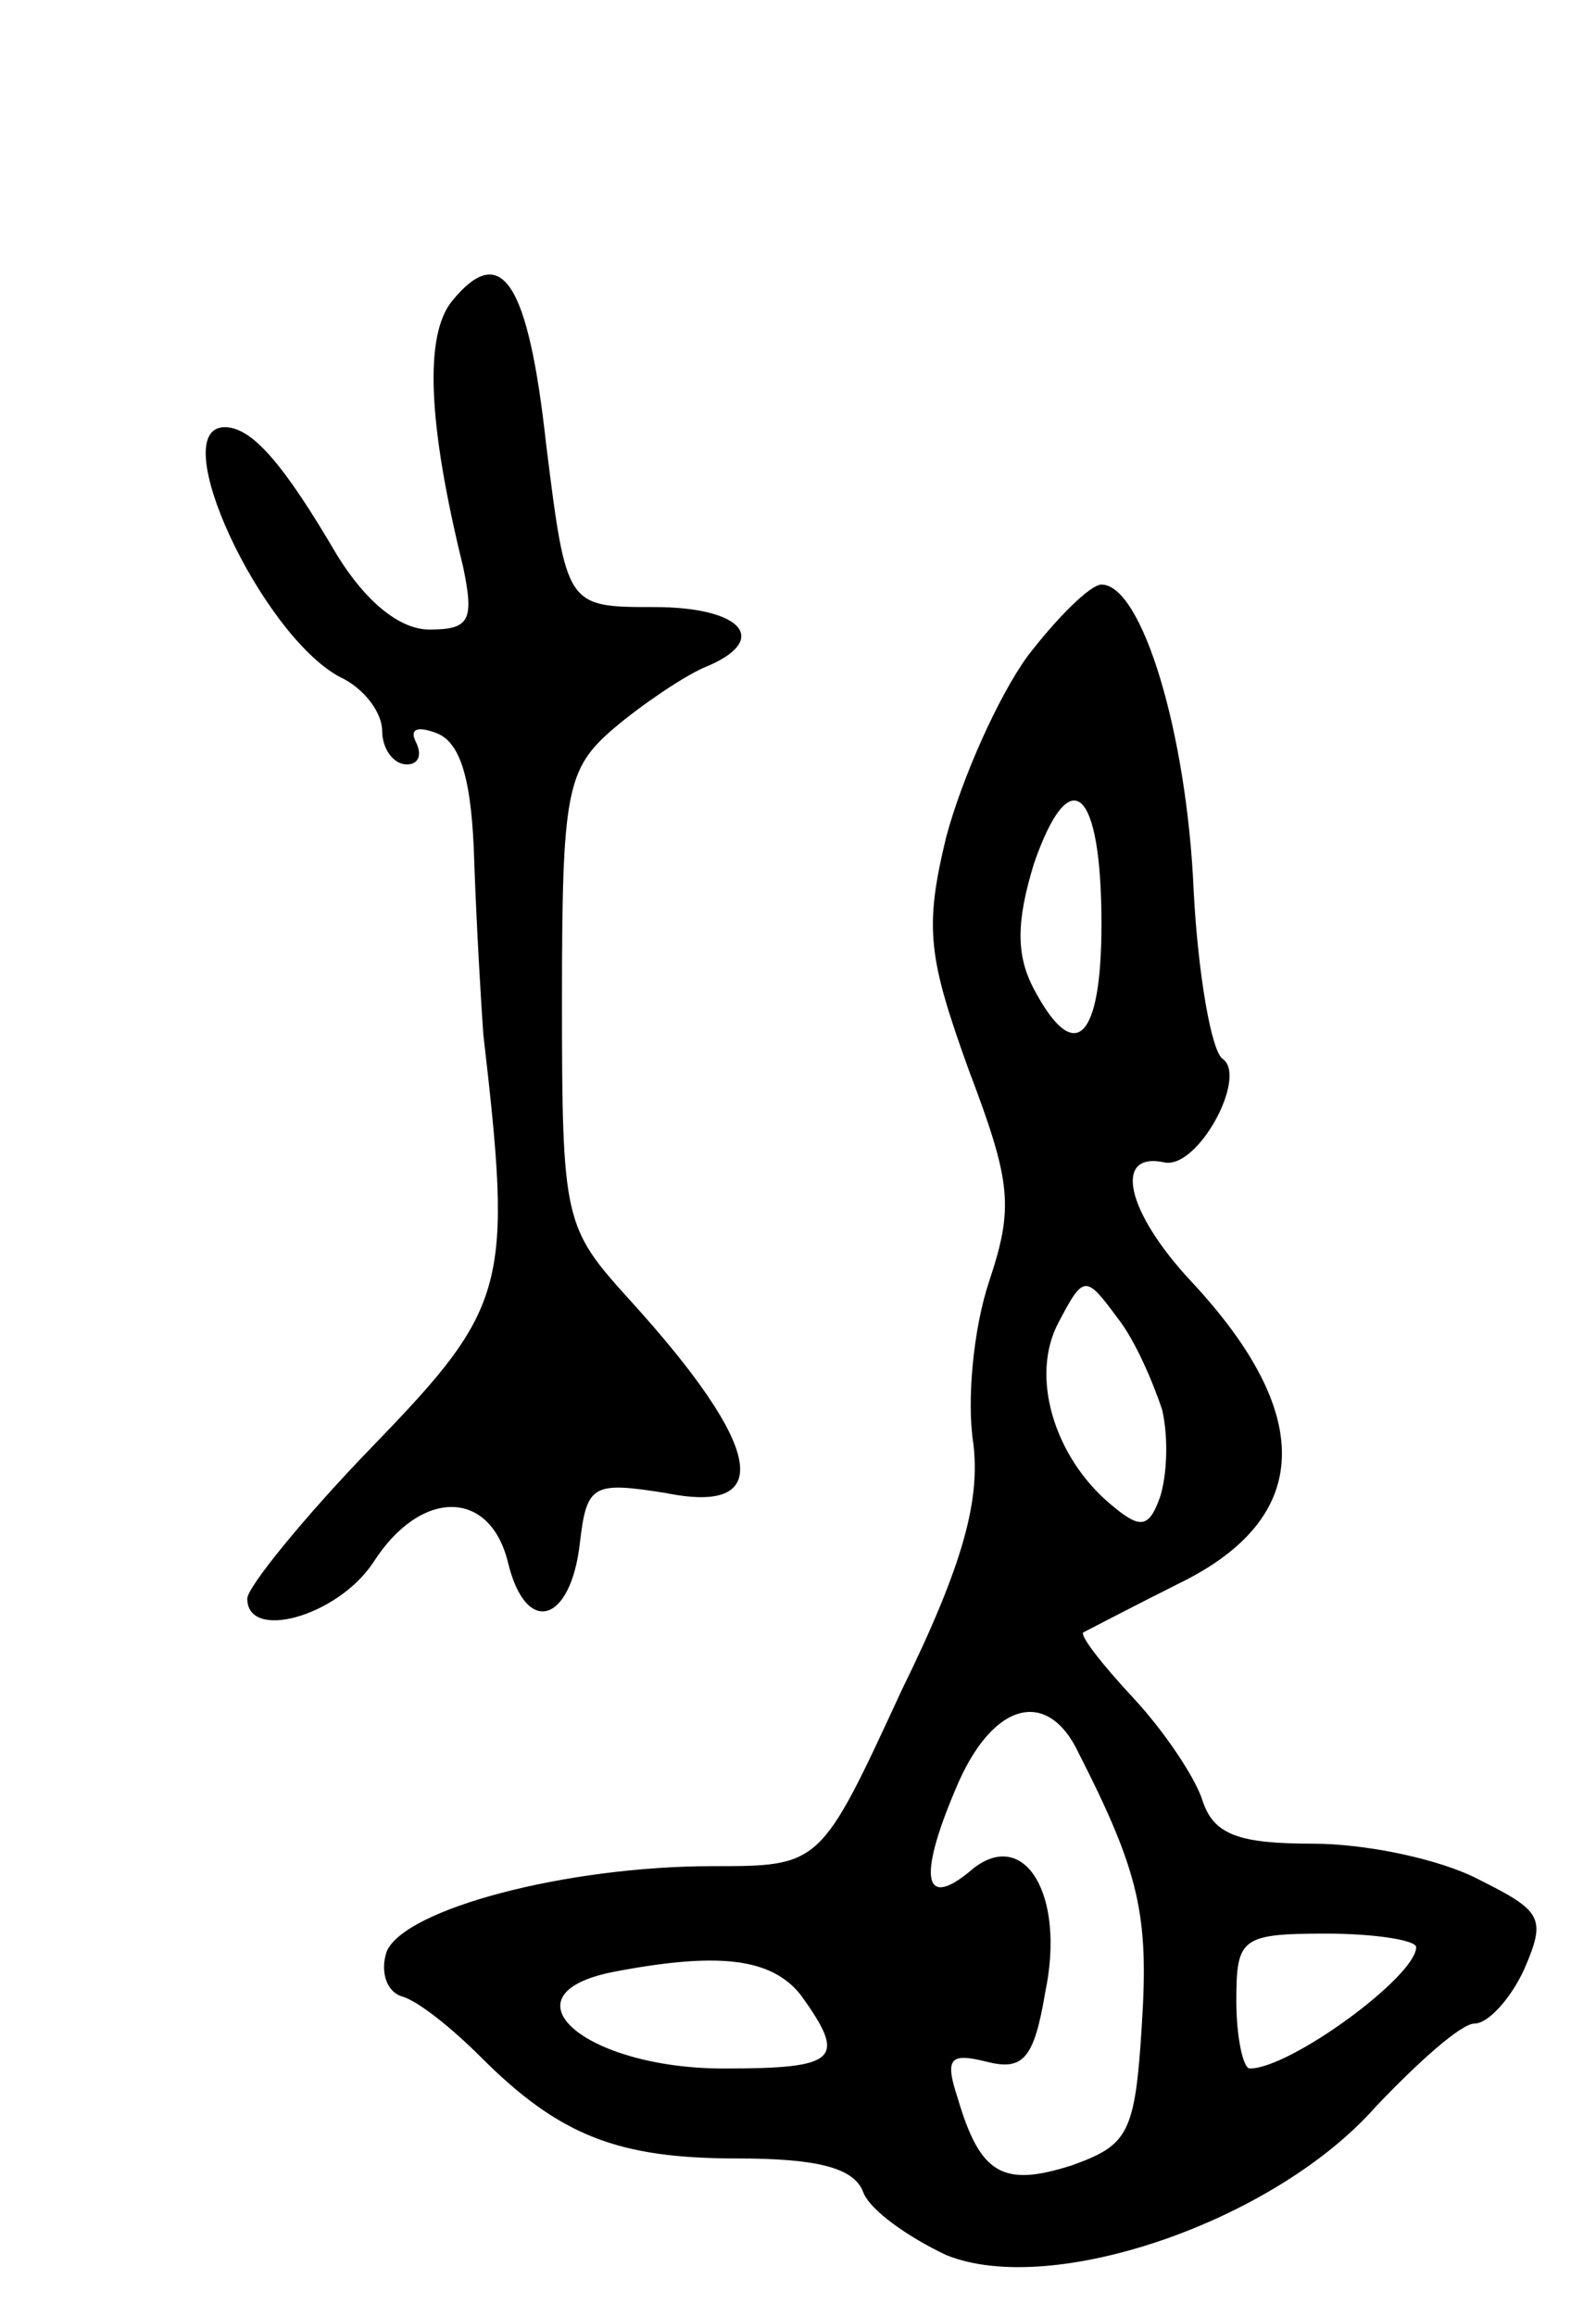
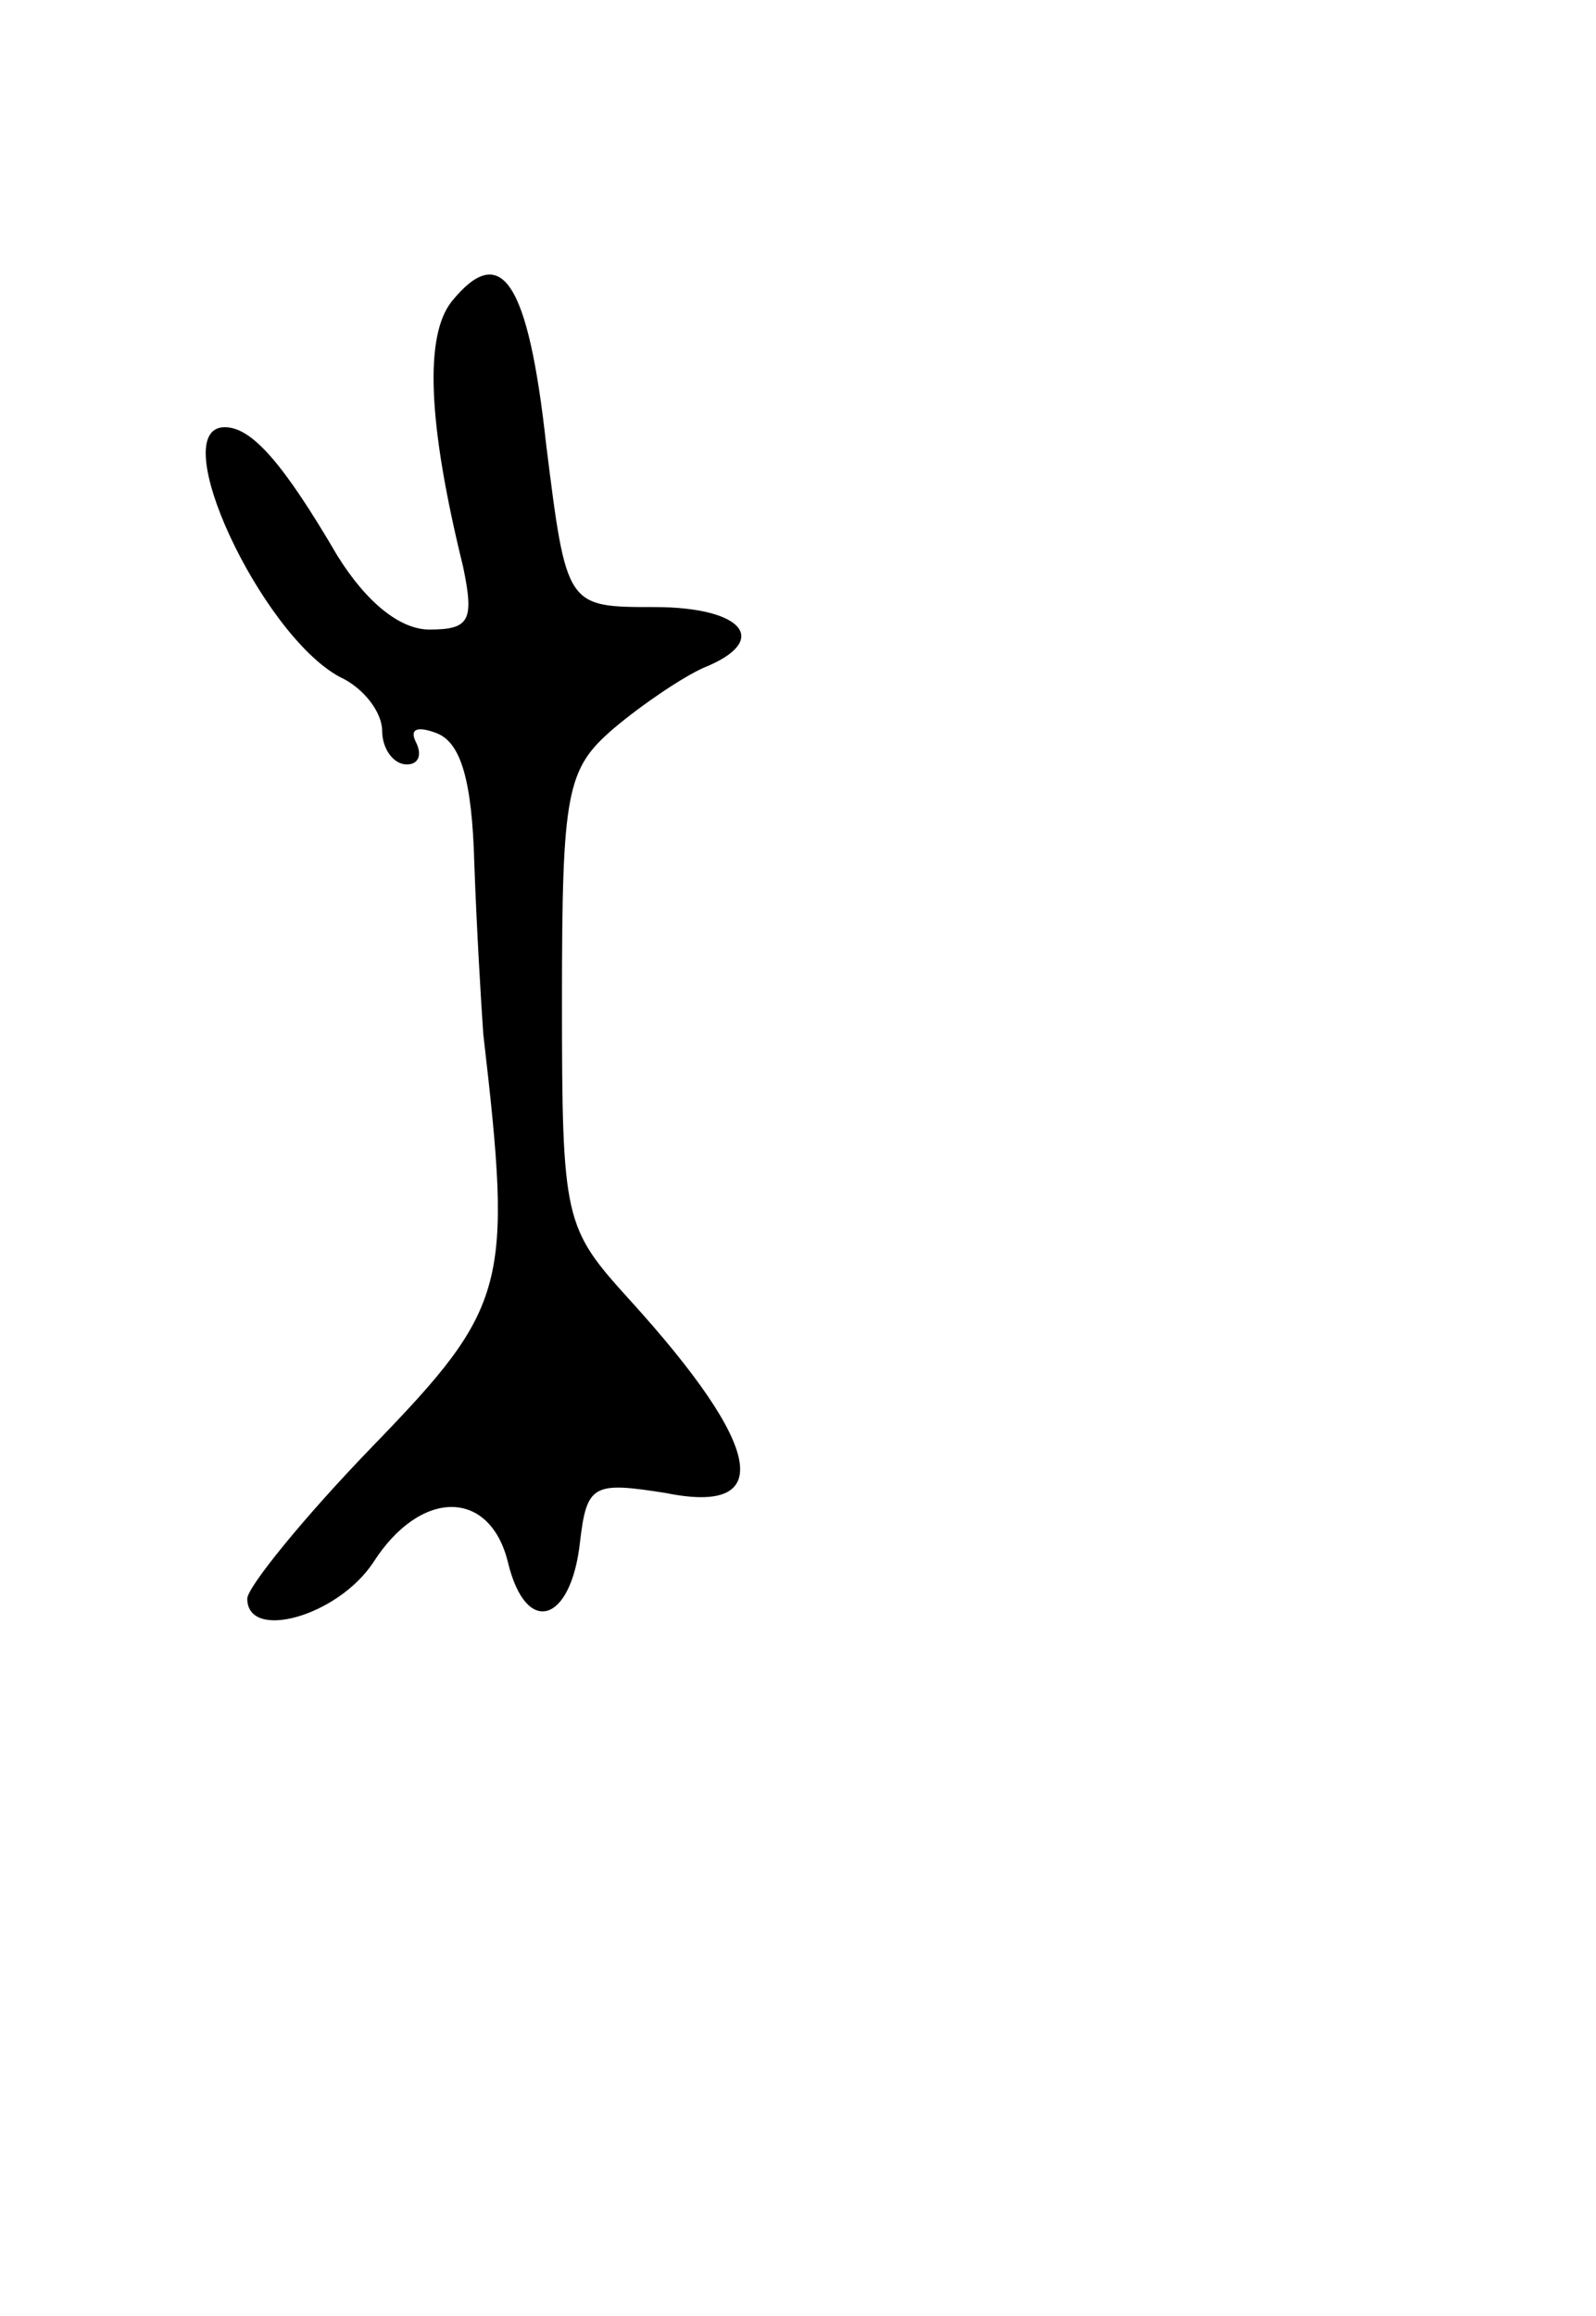
<svg xmlns="http://www.w3.org/2000/svg" version="1.0" width="71" height="103" viewBox="0 0 71 103">
  <g transform="translate(0,103) scale(0.1,-0.1)">
-     <path d="M201 896 c-12 -15 -11 -53 5 -118 5 -24 3 -28 -15 -28 -13 0 -28 12 -41 33 -24 41 -38 57 -50 57 -27 0 16 -92 51 -111 11 -5 19 -16 19 -24 0 -8 5 -15 11 -15 5 0 7 4 4 10 -3 6 1 7 9 4 11 -4 16 -21 17 -58 1 -28 3 -62 4 -76 13 -112 11 -121 -49 -183 -31 -32 -56 -63 -56 -68 0 -19 40 -8 56 16 21 33 52 33 60 0 8 -33 28 -27 32 9 3 26 6 27 38 22 49 -10 44 20 -16 86 -29 32 -30 35 -30 133 0 93 2 103 23 121 13 11 31 23 40 27 30 12 18 27 -22 27 -39 0 -39 0 -48 72 -8 73 -20 91 -42 64z" />
-     <path d="M457 738 c-13 -18 -29 -54 -36 -80 -10 -41 -8 -54 10 -104 19 -50 20 -61 9 -94 -7 -21 -10 -53 -7 -72 3 -25 -4 -53 -32 -110 -36 -78 -36 -78 -84 -78 -65 0 -137 -19 -145 -38 -3 -9 0 -18 7 -20 7 -2 22 -14 35 -27 35 -35 61 -45 114 -45 35 0 52 -4 56 -15 3 -8 20 -20 37 -28 47 -19 146 15 191 66 19 20 38 37 44 37 6 0 16 11 22 24 10 23 8 26 -20 40 -17 9 -50 16 -74 16 -33 0 -44 4 -49 19 -3 10 -17 31 -31 46 -14 15 -24 28 -22 29 2 1 21 11 43 22 59 29 60 75 5 134 -29 31 -35 58 -12 53 15 -3 37 38 26 46 -5 3 -11 37 -13 75 -3 70 -23 136 -41 136 -5 0 -20 -15 -33 -32z m33 -119 c0 -52 -12 -63 -30 -29 -8 15 -8 30 0 56 16 46 30 34 30 -27z m27 -216 c3 -13 2 -30 -1 -39 -5 -14 -9 -14 -22 -3 -25 21 -36 57 -23 81 11 21 12 21 26 2 8 -10 16 -29 20 -41z m-37 -153 c27 -53 31 -72 28 -120 -3 -49 -6 -54 -31 -63 -31 -10 -41 -4 -51 30 -6 18 -3 20 13 16 16 -4 21 1 26 31 9 43 -9 73 -32 55 -22 -19 -25 -5 -8 35 16 39 41 46 55 16z m150 -86 c0 -13 -56 -54 -74 -54 -3 0 -6 14 -6 30 0 28 2 30 40 30 22 0 40 -3 40 -6z m-274 -21 c21 -29 17 -33 -34 -33 -62 0 -100 33 -49 43 47 9 70 6 83 -10z" />
+     <path d="M201 896 c-12 -15 -11 -53 5 -118 5 -24 3 -28 -15 -28 -13 0 -28 12 -41 33 -24 41 -38 57 -50 57 -27 0 16 -92 51 -111 11 -5 19 -16 19 -24 0 -8 5 -15 11 -15 5 0 7 4 4 10 -3 6 1 7 9 4 11 -4 16 -21 17 -58 1 -28 3 -62 4 -76 13 -112 11 -121 -49 -183 -31 -32 -56 -63 -56 -68 0 -19 40 -8 56 16 21 33 52 33 60 0 8 -33 28 -27 32 9 3 26 6 27 38 22 49 -10 44 20 -16 86 -29 32 -30 35 -30 133 0 93 2 103 23 121 13 11 31 23 40 27 30 12 18 27 -22 27 -39 0 -39 0 -48 72 -8 73 -20 91 -42 64" />
  </g>
</svg>